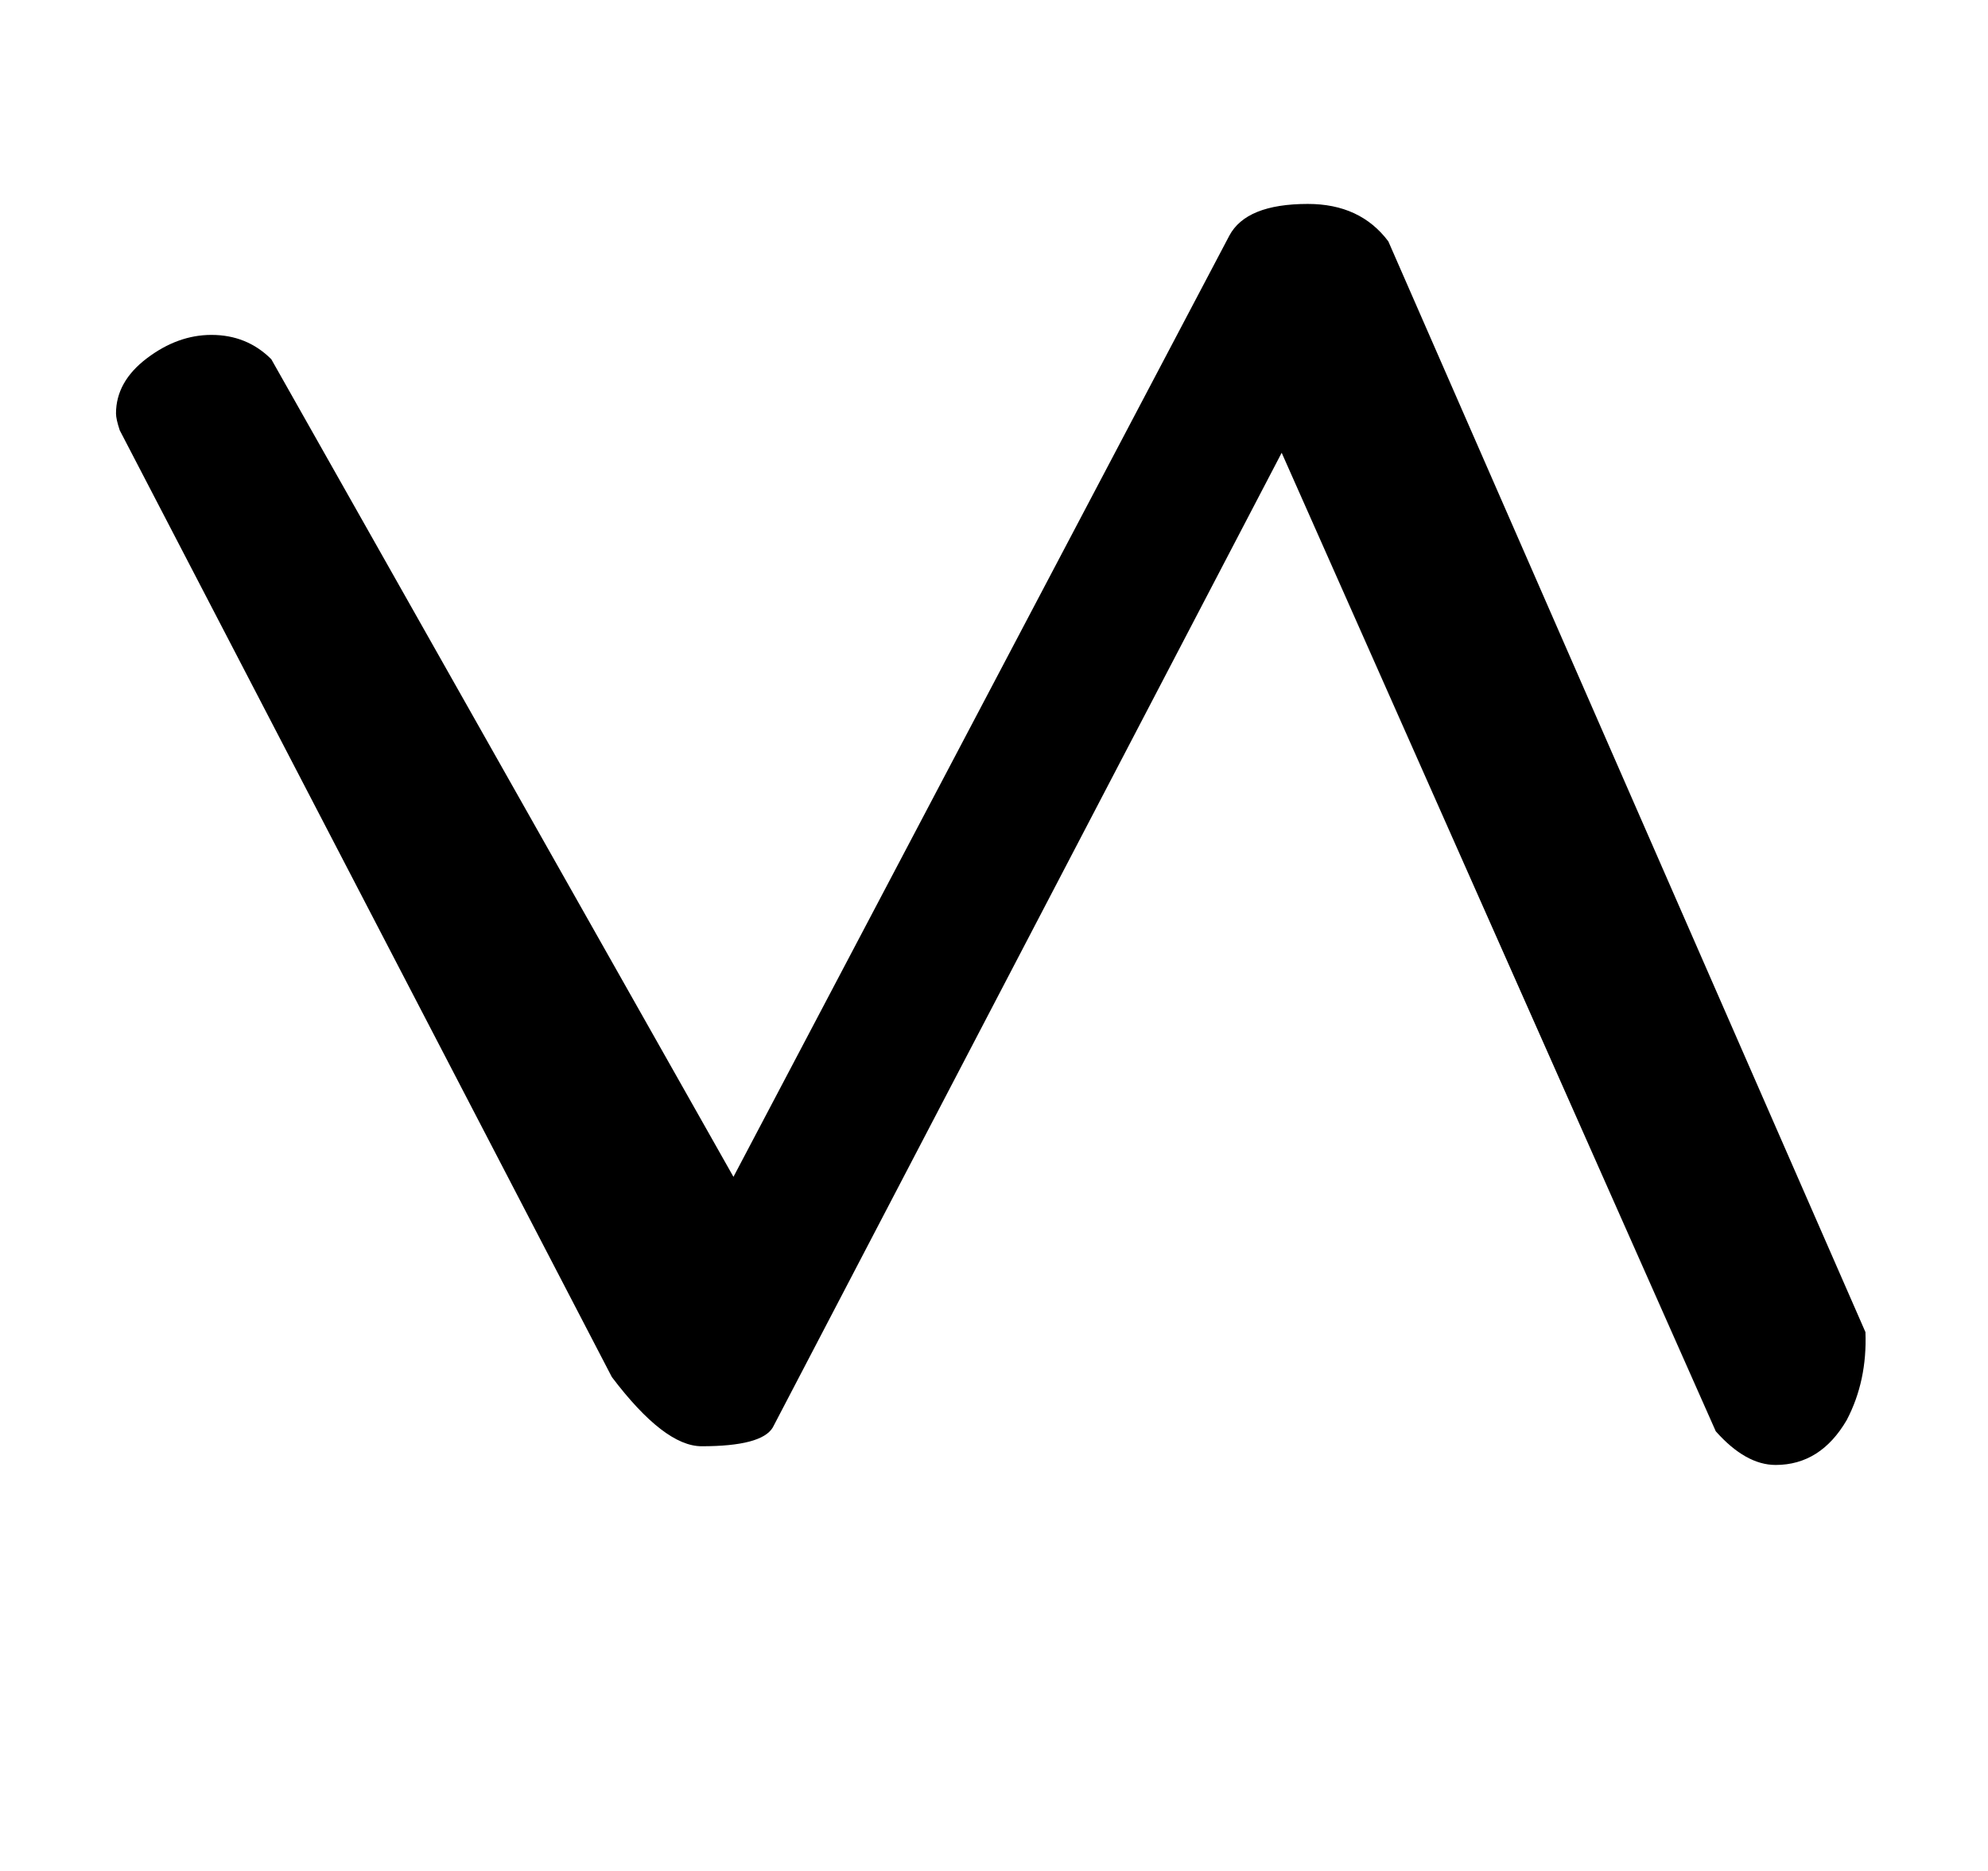
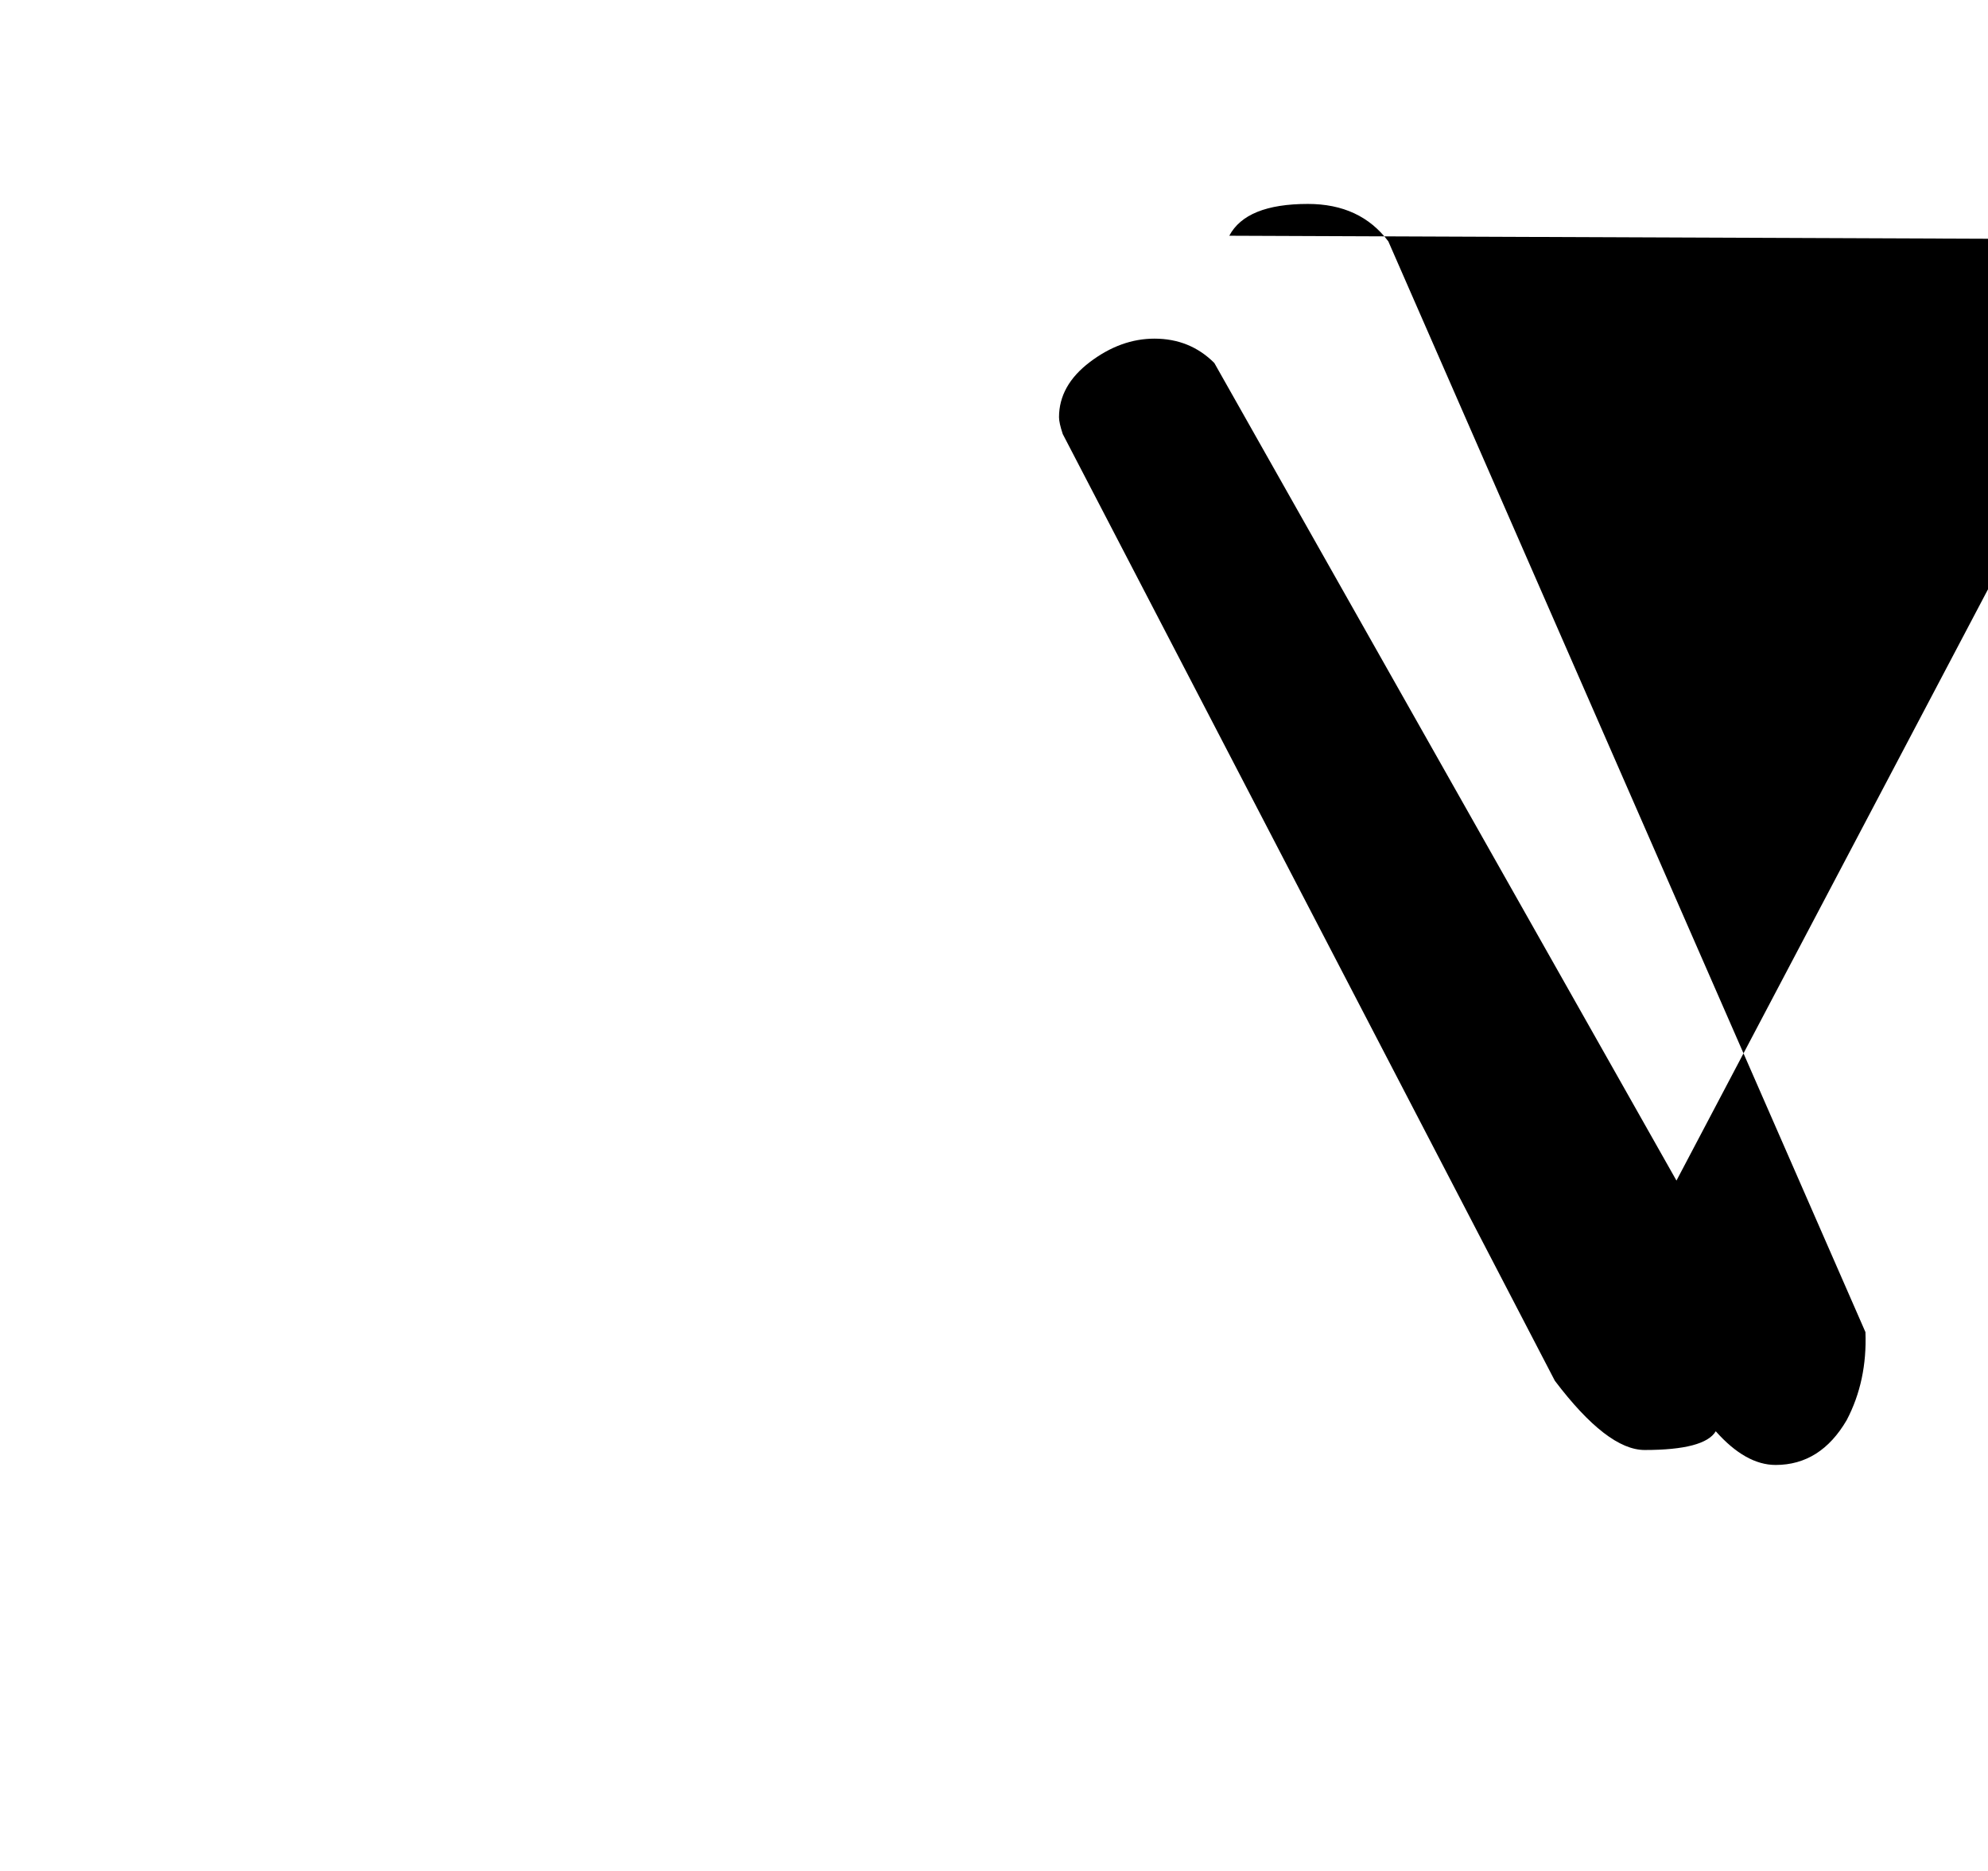
<svg xmlns="http://www.w3.org/2000/svg" version="1.1" width="34" height="32" viewBox="0 0 34 32">
  <title>integral</title>
-   <path d="M21.024 4.032q0.288-0.544 1.344-0.544 0.896 0 1.376 0.64l8.16 18.656q0.032 0.832-0.32 1.504-0.448 0.768-1.216 0.768-0.512 0-1.024-0.576l-7.424-16.736-8.704 16.672q-0.192 0.32-1.216 0.32-0.64 0-1.536-1.184l-8.416-16.192q-0.064-0.192-0.064-0.288 0-0.544 0.528-0.944t1.104-0.4q0.608 0 1.024 0.416l7.904 13.984 8.48-16.096z" />
+   <path d="M21.024 4.032q0.288-0.544 1.344-0.544 0.896 0 1.376 0.64l8.16 18.656q0.032 0.832-0.32 1.504-0.448 0.768-1.216 0.768-0.512 0-1.024-0.576q-0.192 0.32-1.216 0.32-0.64 0-1.536-1.184l-8.416-16.192q-0.064-0.192-0.064-0.288 0-0.544 0.528-0.944t1.104-0.4q0.608 0 1.024 0.416l7.904 13.984 8.48-16.096z" />
</svg>